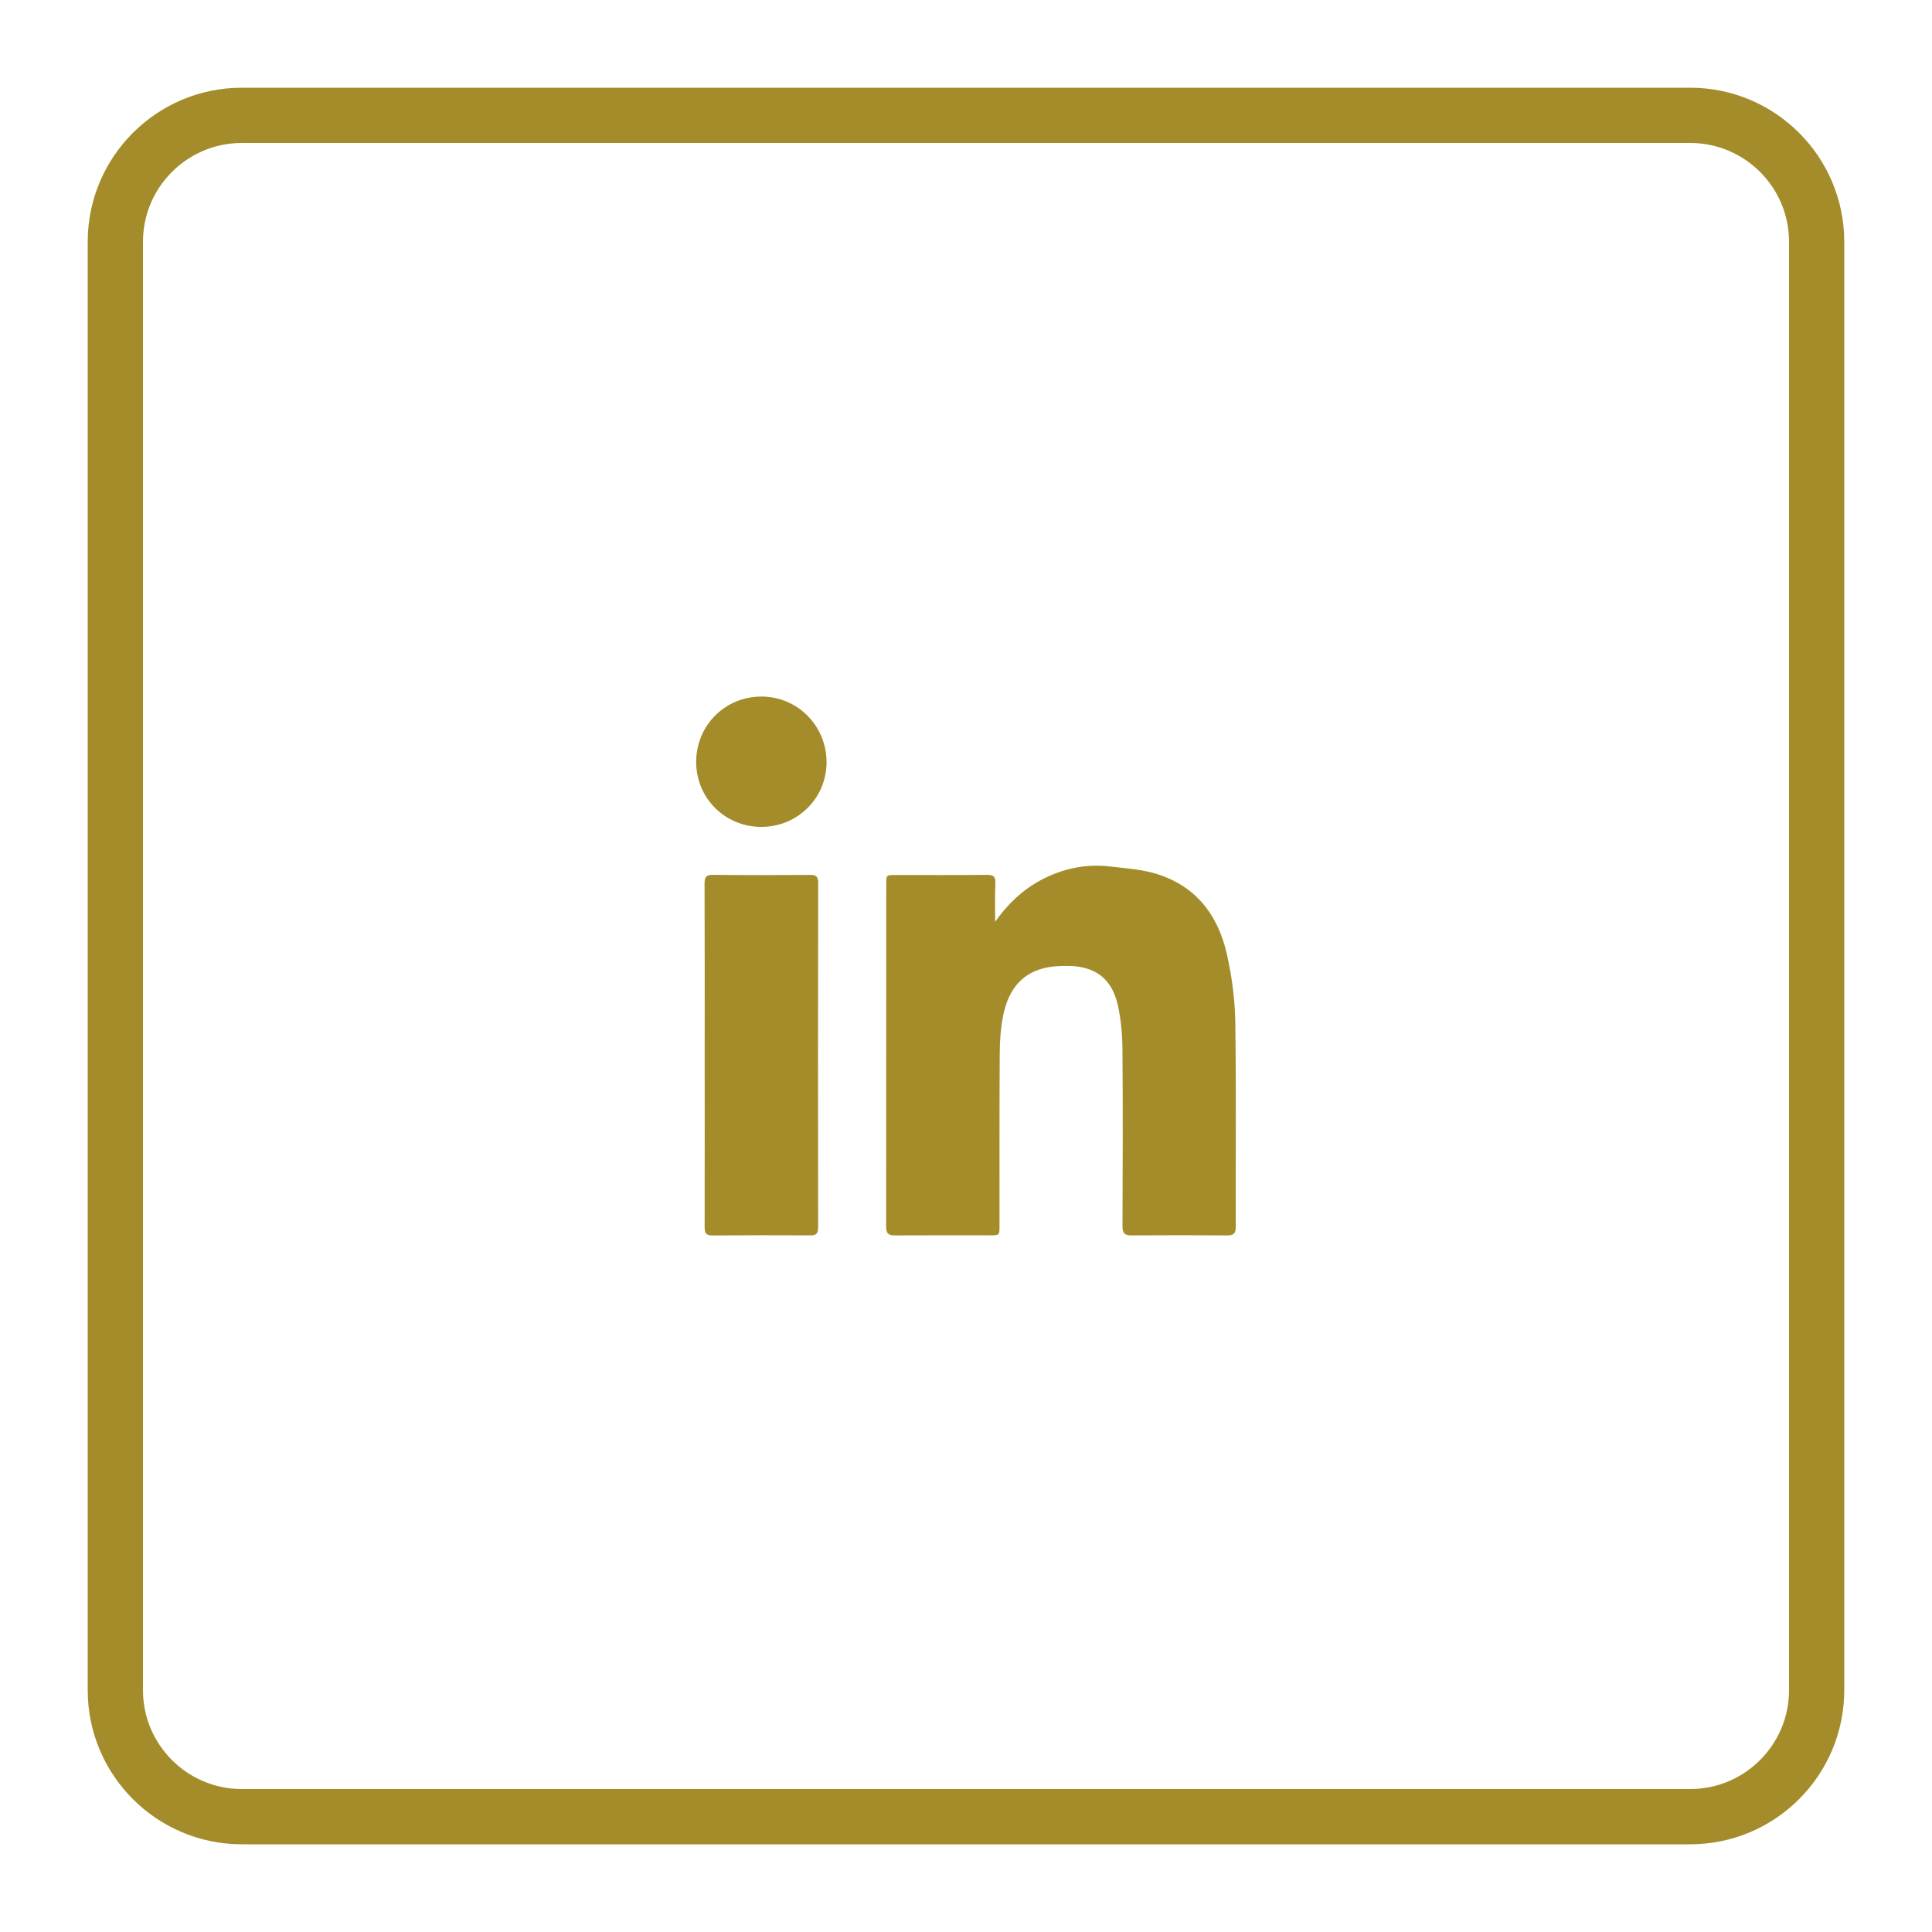
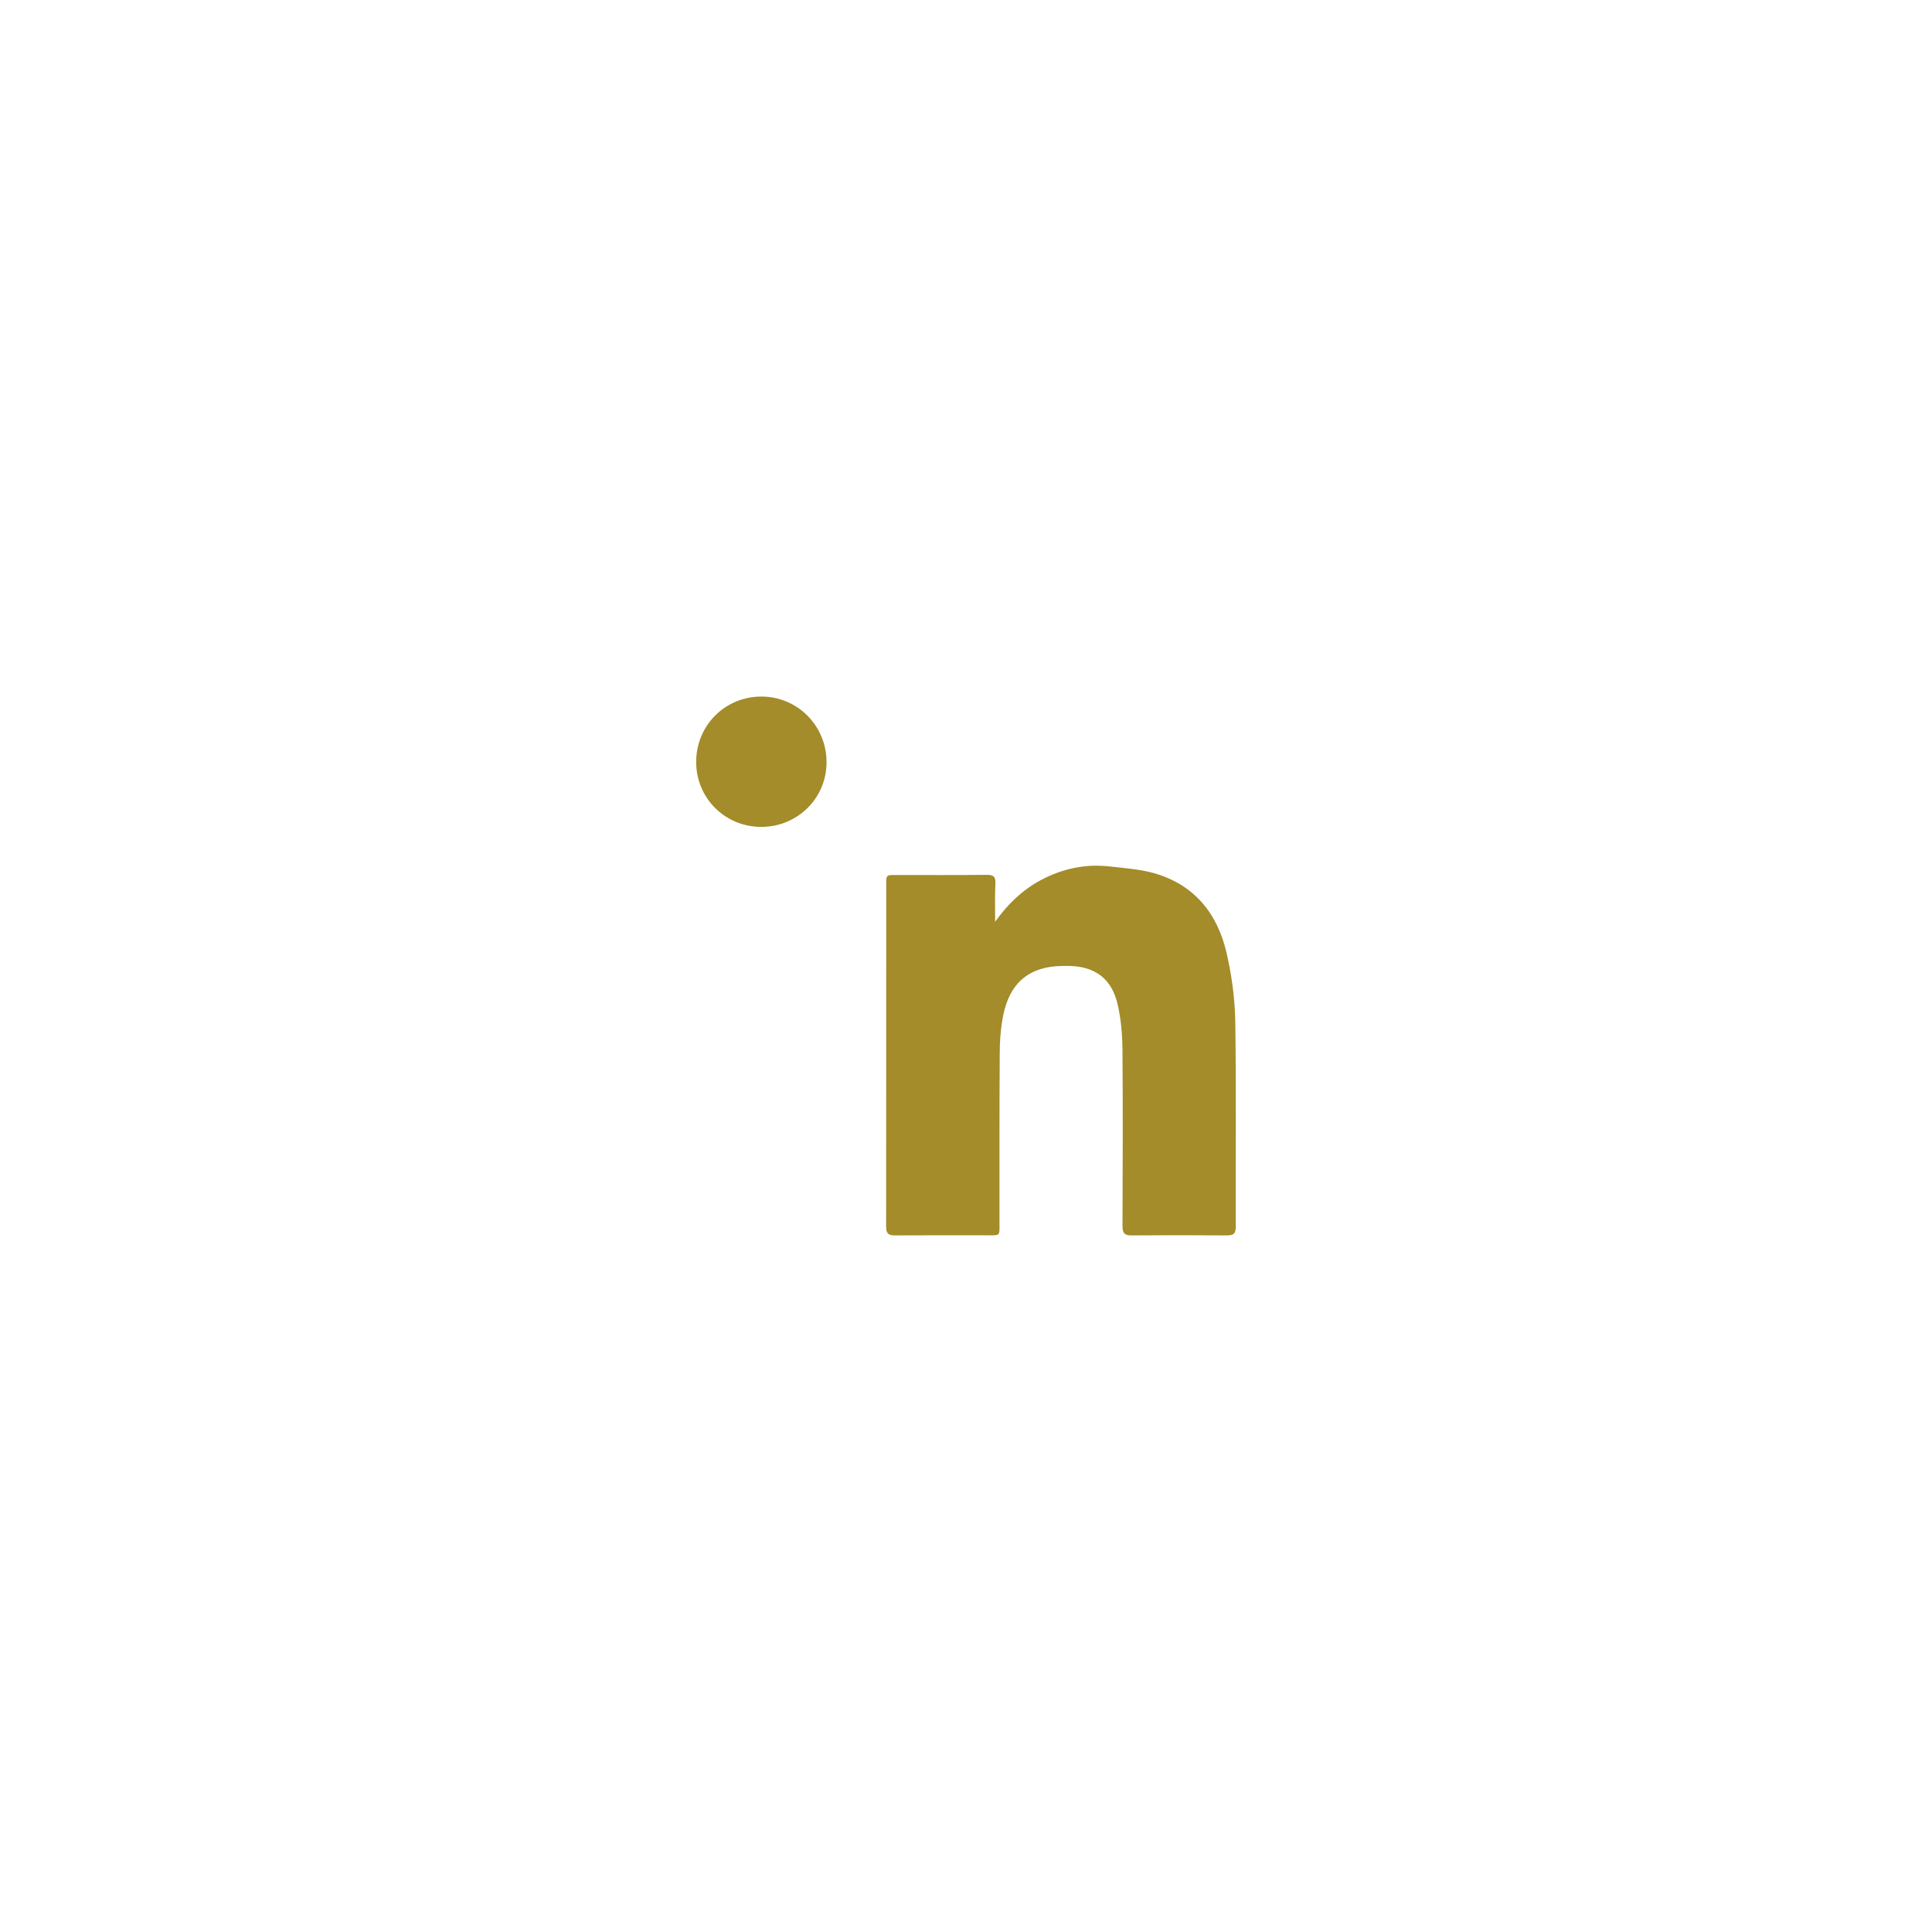
<svg xmlns="http://www.w3.org/2000/svg" version="1.1" id="Layer_1" x="0px" y="0px" width="50px" height="50px" viewBox="0 0 50 50" enable-background="new 0 0 50 50" xml:space="preserve">
  <path display="none" fill="#94938D" d="M19.336,17.696l11.703,6.987c0.237,0.141,0.234,0.487-0.003,0.629  c-3.935,2.351-7.753,4.634-11.697,6.991c-0.243,0.146-0.555-0.028-0.555-0.312V18.01C18.784,17.726,19.092,17.551,19.336,17.696" />
-   <path fill="#A38C29" d="M43.743,47.73H6.257c-2.198,0-3.987-1.788-3.987-3.987V6.257c0-2.199,1.789-3.987,3.987-3.987h37.486  c2.199,0,3.986,1.788,3.986,3.987v37.486C47.729,45.942,45.942,47.73,43.743,47.73 M6.257,3.7C4.847,3.7,3.7,4.847,3.7,6.257v37.486  c0,1.409,1.147,2.557,2.557,2.557h37.486c1.41,0,2.557-1.147,2.557-2.557V6.257c0-1.41-1.146-2.557-2.557-2.557H6.257z" />
-   <path display="none" fill="#94938D" d="M27.871,18.746l1.633,0v-2.758c-0.282-0.038-1.252-0.122-2.38-0.122  c-2.354,0-3.966,1.438-3.966,4.077v2.274h-2.664v3.084h2.664v7.055h3.186v-7.055h2.655l0.397-3.084h-3.053v-1.97  C26.344,19.354,26.591,18.746,27.871,18.746" />
  <path display="none" fill="#A38C29" d="M28.506,32.501h-6.021c-2.673,0-4.847-2.174-4.847-4.848v-5.305  c0-2.673,2.174-4.848,4.847-4.848h6.021c2.673,0,4.848,2.175,4.848,4.848v5.305C33.354,30.327,31.179,32.501,28.506,32.501   M22.485,18.578c-2.079,0-3.77,1.691-3.77,3.771v5.305c0,2.08,1.691,3.771,3.77,3.771h6.021c2.079,0,3.771-1.69,3.771-3.771v-5.305  c0-2.08-1.691-3.771-3.771-3.771H22.485z" />
  <path display="none" fill="#A38C29" d="M25.496,29.315c-2.379,0-4.314-1.936-4.314-4.314c0-2.38,1.935-4.315,4.314-4.315  c2.379,0,4.313,1.935,4.313,4.315C29.81,27.38,27.875,29.315,25.496,29.315 M25.496,21.764c-1.785,0-3.237,1.452-3.237,3.238  c0,1.785,1.452,3.238,3.237,3.238c1.784,0,3.236-1.453,3.236-3.238C28.732,23.216,27.28,21.764,25.496,21.764" />
  <path display="none" fill="#A38C29" d="M30.64,20.819c0,0.494-0.401,0.896-0.896,0.896c-0.495,0-0.896-0.401-0.896-0.896  s0.4-0.895,0.896-0.895C30.238,19.924,30.64,20.325,30.64,20.819" />
  <path fill="#A38C29" d="M25.754,23.856c0.317-0.448,0.696-0.816,1.174-1.074c0.565-0.303,1.166-0.432,1.805-0.357  c0.376,0.044,0.762,0.069,1.124,0.17c1.054,0.296,1.654,1.05,1.89,2.08c0.131,0.573,0.211,1.169,0.222,1.756  c0.026,1.77,0.007,3.539,0.012,5.309c0.002,0.191-0.06,0.234-0.237,0.232c-0.818-0.006-1.638-0.006-2.455,0  c-0.184,0.004-0.239-0.057-0.239-0.238c0.006-1.527,0.012-3.055-0.001-4.58c-0.004-0.386-0.037-0.777-0.122-1.15  c-0.151-0.673-0.584-0.998-1.276-1.006c-0.21-0.002-0.427,0.006-0.631,0.057c-0.672,0.167-0.961,0.675-1.072,1.302  c-0.055,0.301-0.075,0.613-0.075,0.92c-0.01,1.484-0.005,2.971-0.006,4.455c0,0.236,0,0.238-0.242,0.238  c-0.818,0-1.637-0.004-2.455,0.002c-0.18,0.004-0.238-0.051-0.237-0.234c0.003-2.953,0.003-5.904,0.003-8.855  c0-0.237,0-0.238,0.243-0.238c0.787,0,1.576,0.004,2.363-0.004c0.167-0.001,0.226,0.046,0.219,0.215  C25.745,23.189,25.754,23.522,25.754,23.856" />
-   <path fill="#A38C29" d="M18.237,27.305c0-1.479,0.003-2.958-0.003-4.436c0-0.171,0.041-0.23,0.22-0.228  c0.836,0.009,1.673,0.008,2.509,0.002c0.154-0.002,0.211,0.038,0.211,0.202c-0.005,2.975-0.005,5.948-0.001,8.923  c0,0.146-0.042,0.205-0.195,0.203c-0.848-0.004-1.697-0.004-2.544,0.002c-0.167,0.002-0.199-0.066-0.198-0.217  C18.239,30.271,18.237,28.787,18.237,27.305" />
  <path fill="#A38C29" d="M19.701,21.4c-0.936,0-1.683-0.743-1.684-1.678c-0.001-0.947,0.745-1.695,1.688-1.695  c0.937,0.001,1.686,0.757,1.686,1.7C21.391,20.657,20.639,21.4,19.701,21.4" />
</svg>